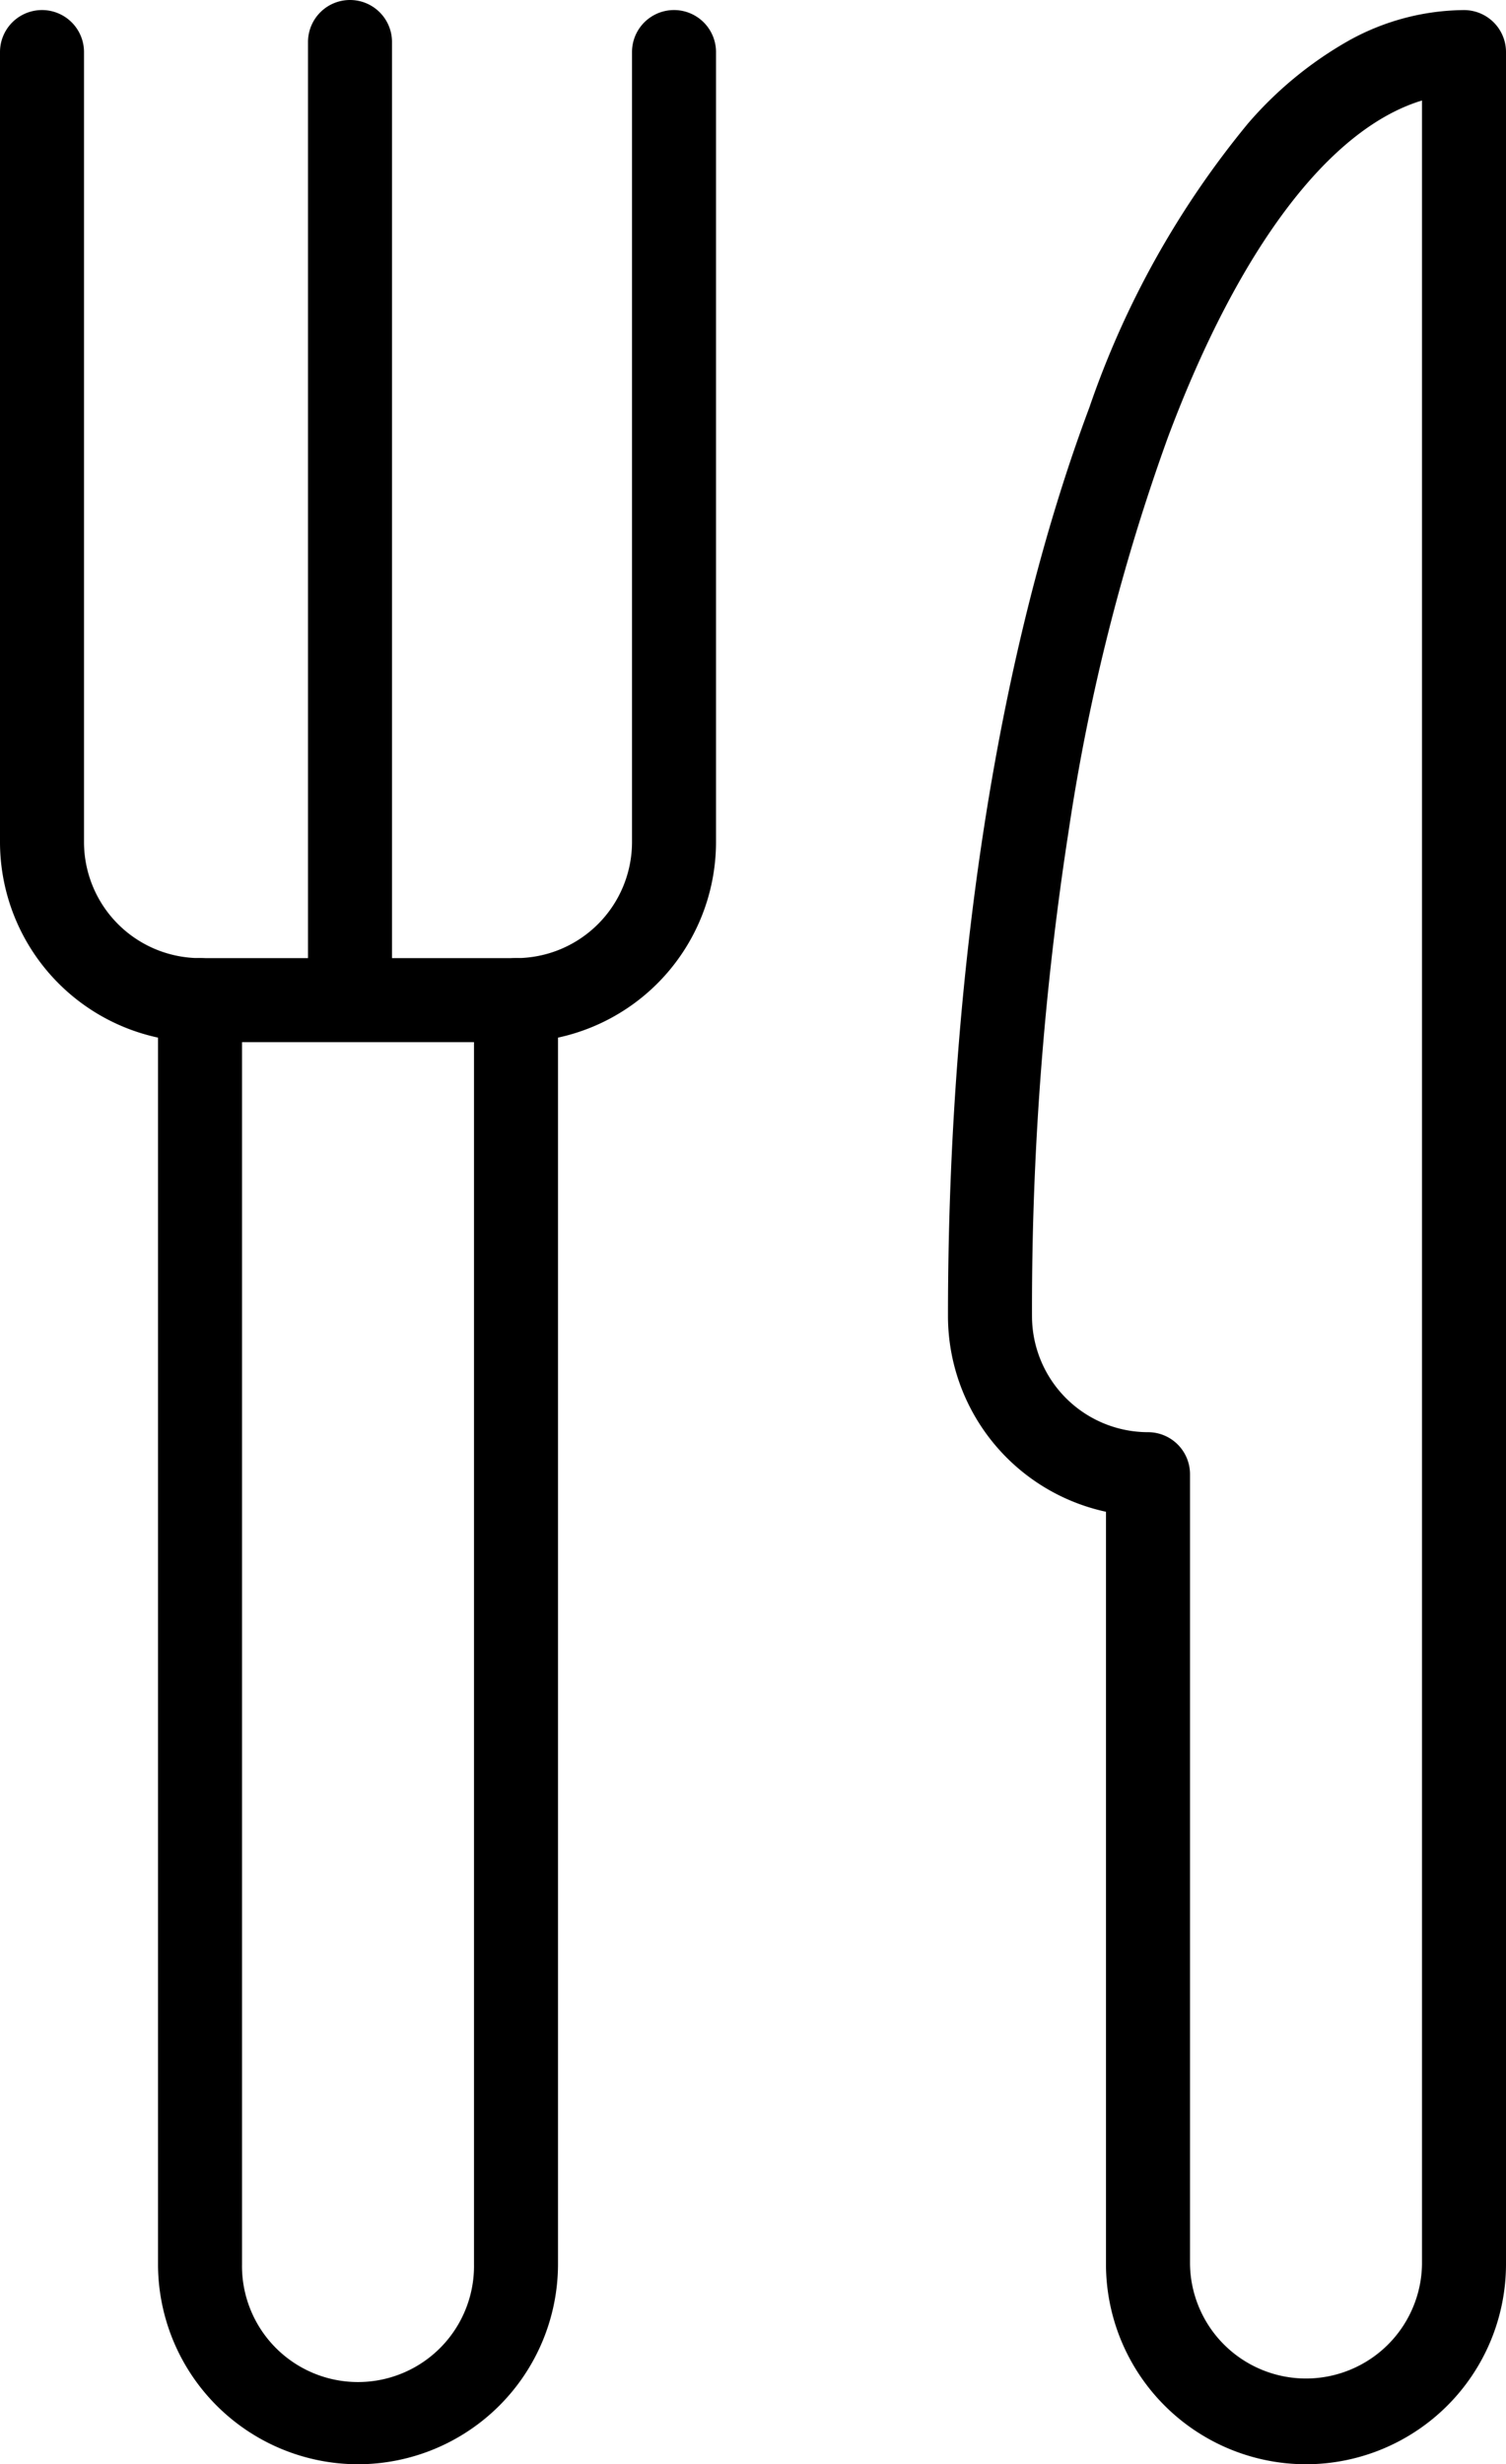
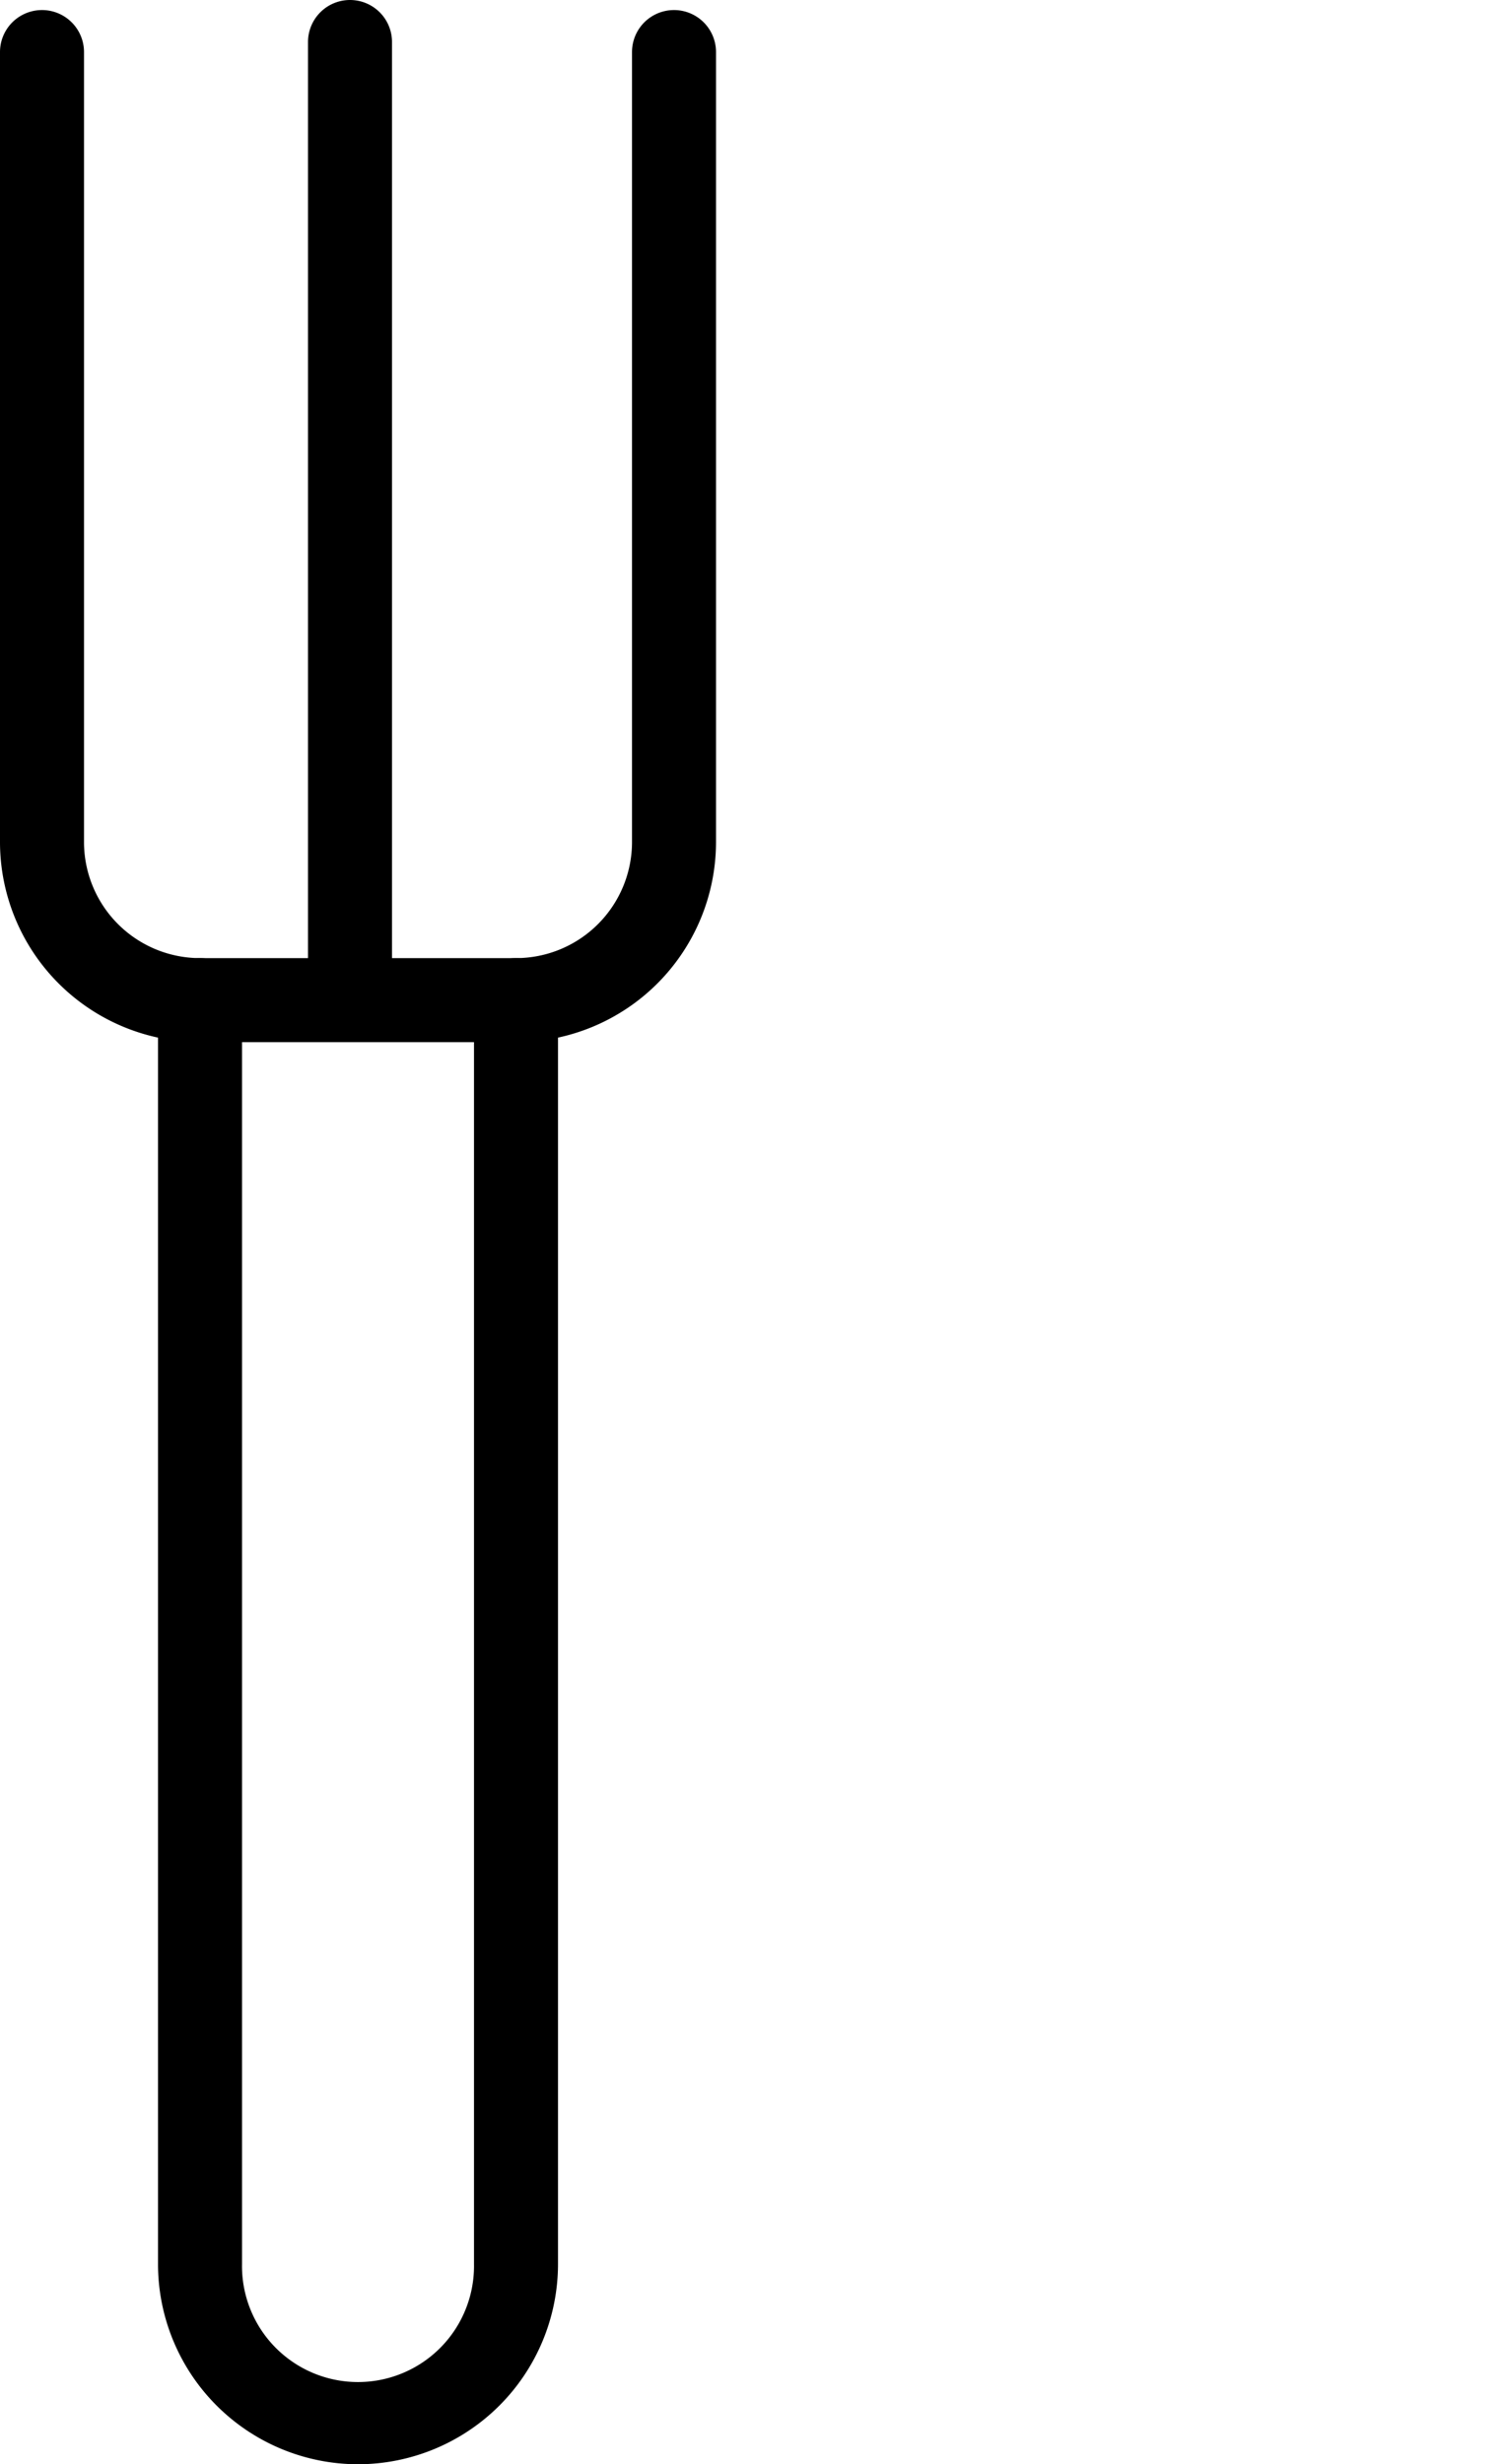
<svg xmlns="http://www.w3.org/2000/svg" width="53.784" height="88" viewBox="0 0 53.784 88">
  <g id="Group_365" data-name="Group 365" transform="translate(-621 -1295.641)">
-     <path id="Path_171" data-name="Path 171" d="M723.785,1383.641a7.151,7.151,0,0,1-7.143-7.142v-26.872a7.155,7.155,0,0,1-5.643-6.984c0-12.243,1.794-23.769,5.051-32.454a32.48,32.48,0,0,1,5.663-10.138,13.536,13.536,0,0,1,3.583-2.95,8.577,8.577,0,0,1,4.132-1.1,1.5,1.5,0,0,1,1.5,1.5v79A7.151,7.151,0,0,1,723.785,1383.641Zm4.143-84.411c-3.3,1-6.535,5.256-9.068,12.012a72.8,72.8,0,0,0-3.549,14.056A111.271,111.271,0,0,0,714,1342.642a4.147,4.147,0,0,0,4.143,4.143,1.5,1.5,0,0,1,1.5,1.5V1376.5a4.143,4.143,0,0,0,8.285,0Z" transform="translate(-56.144 0)" />
    <path id="Path_172" data-name="Path 172" d="M639.428,1332.856H628.143a7.151,7.151,0,0,1-7.143-7.142V1297.5a1.5,1.5,0,0,1,3,0v28.214a4.147,4.147,0,0,0,4.143,4.142h11.285a4.147,4.147,0,0,0,4.143-4.142V1297.5a1.5,1.5,0,0,1,3,0v28.214A7.151,7.151,0,0,1,639.428,1332.856Z" transform="translate(0 0)" />
    <path id="Path_173" data-name="Path 173" d="M643.143,1439.785a7.151,7.151,0,0,1-7.143-7.143V1387.5a1.5,1.5,0,0,1,3,0v45.142a4.143,4.143,0,1,0,8.285,0V1387.5a1.5,1.5,0,0,1,3,0v45.142A7.151,7.151,0,0,1,643.143,1439.785Z" transform="translate(-9.357 -56.144)" />
    <path id="Line_36" data-name="Line 36" d="M0,35.5A1.5,1.5,0,0,1-1.5,34V0A1.5,1.5,0,0,1,0-1.5,1.5,1.5,0,0,1,1.5,0V34A1.5,1.5,0,0,1,0,35.5Z" transform="translate(633.5 1297.141)" />
  </g>
</svg>